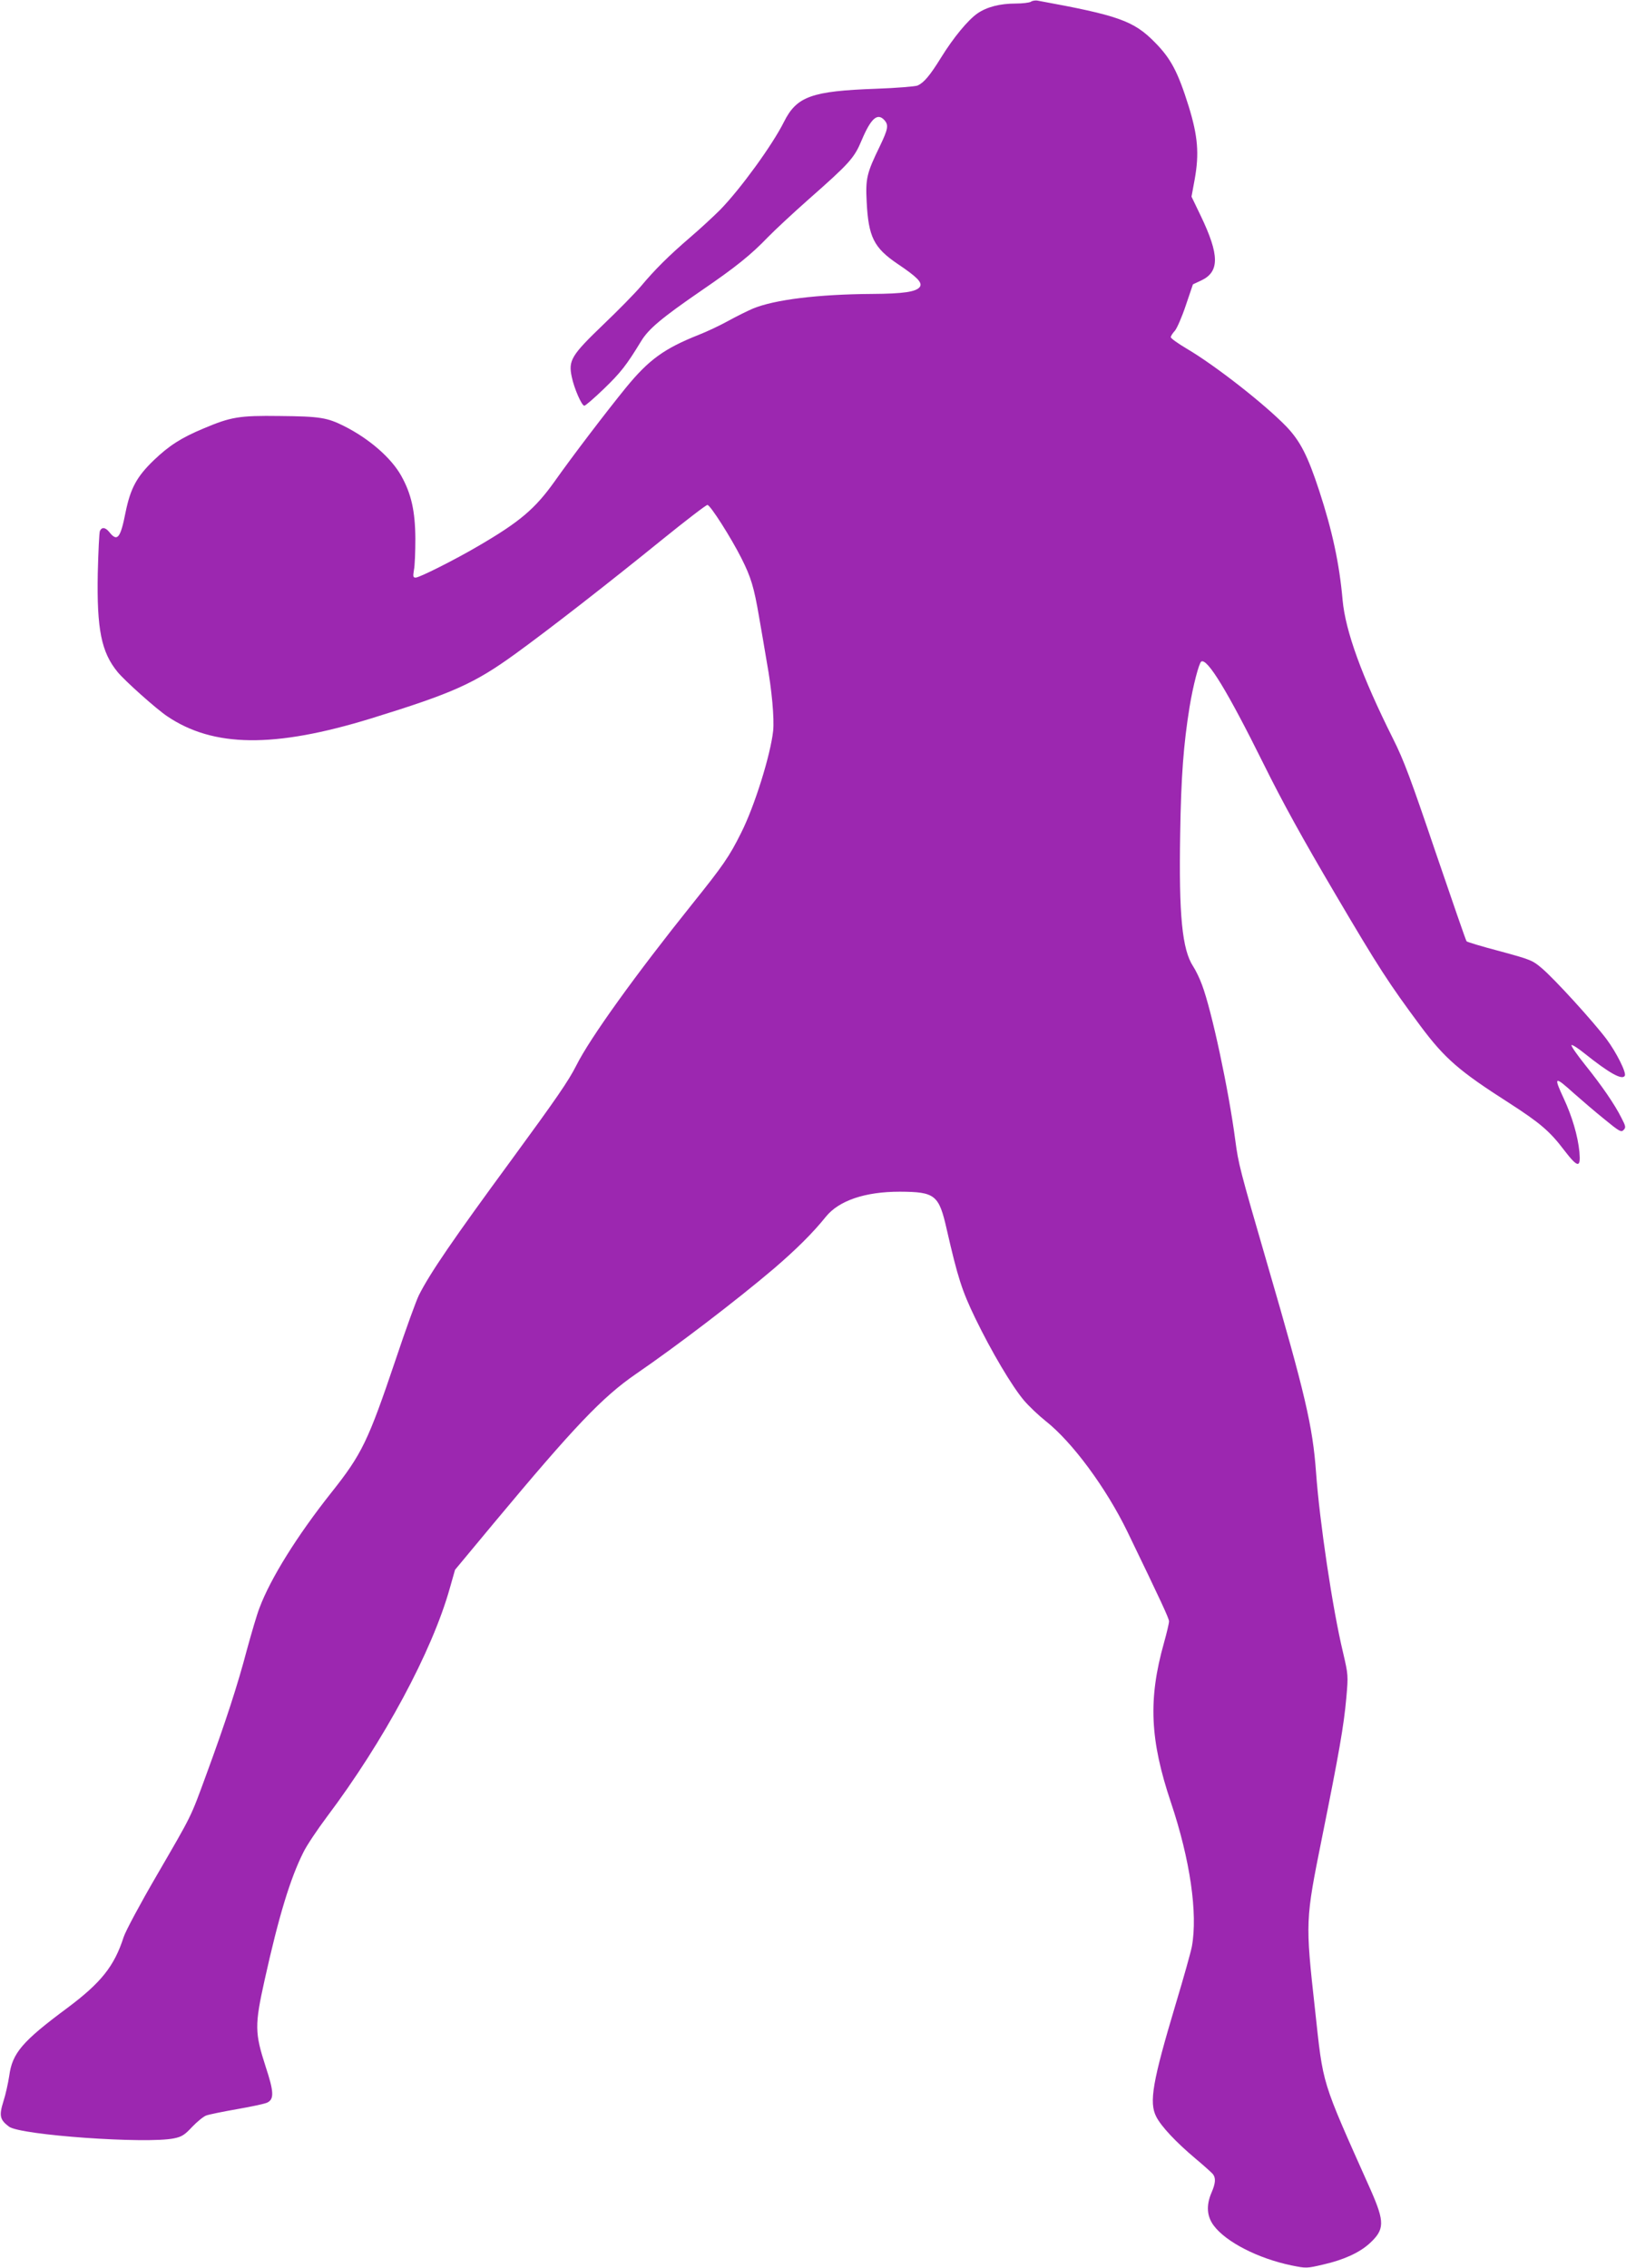
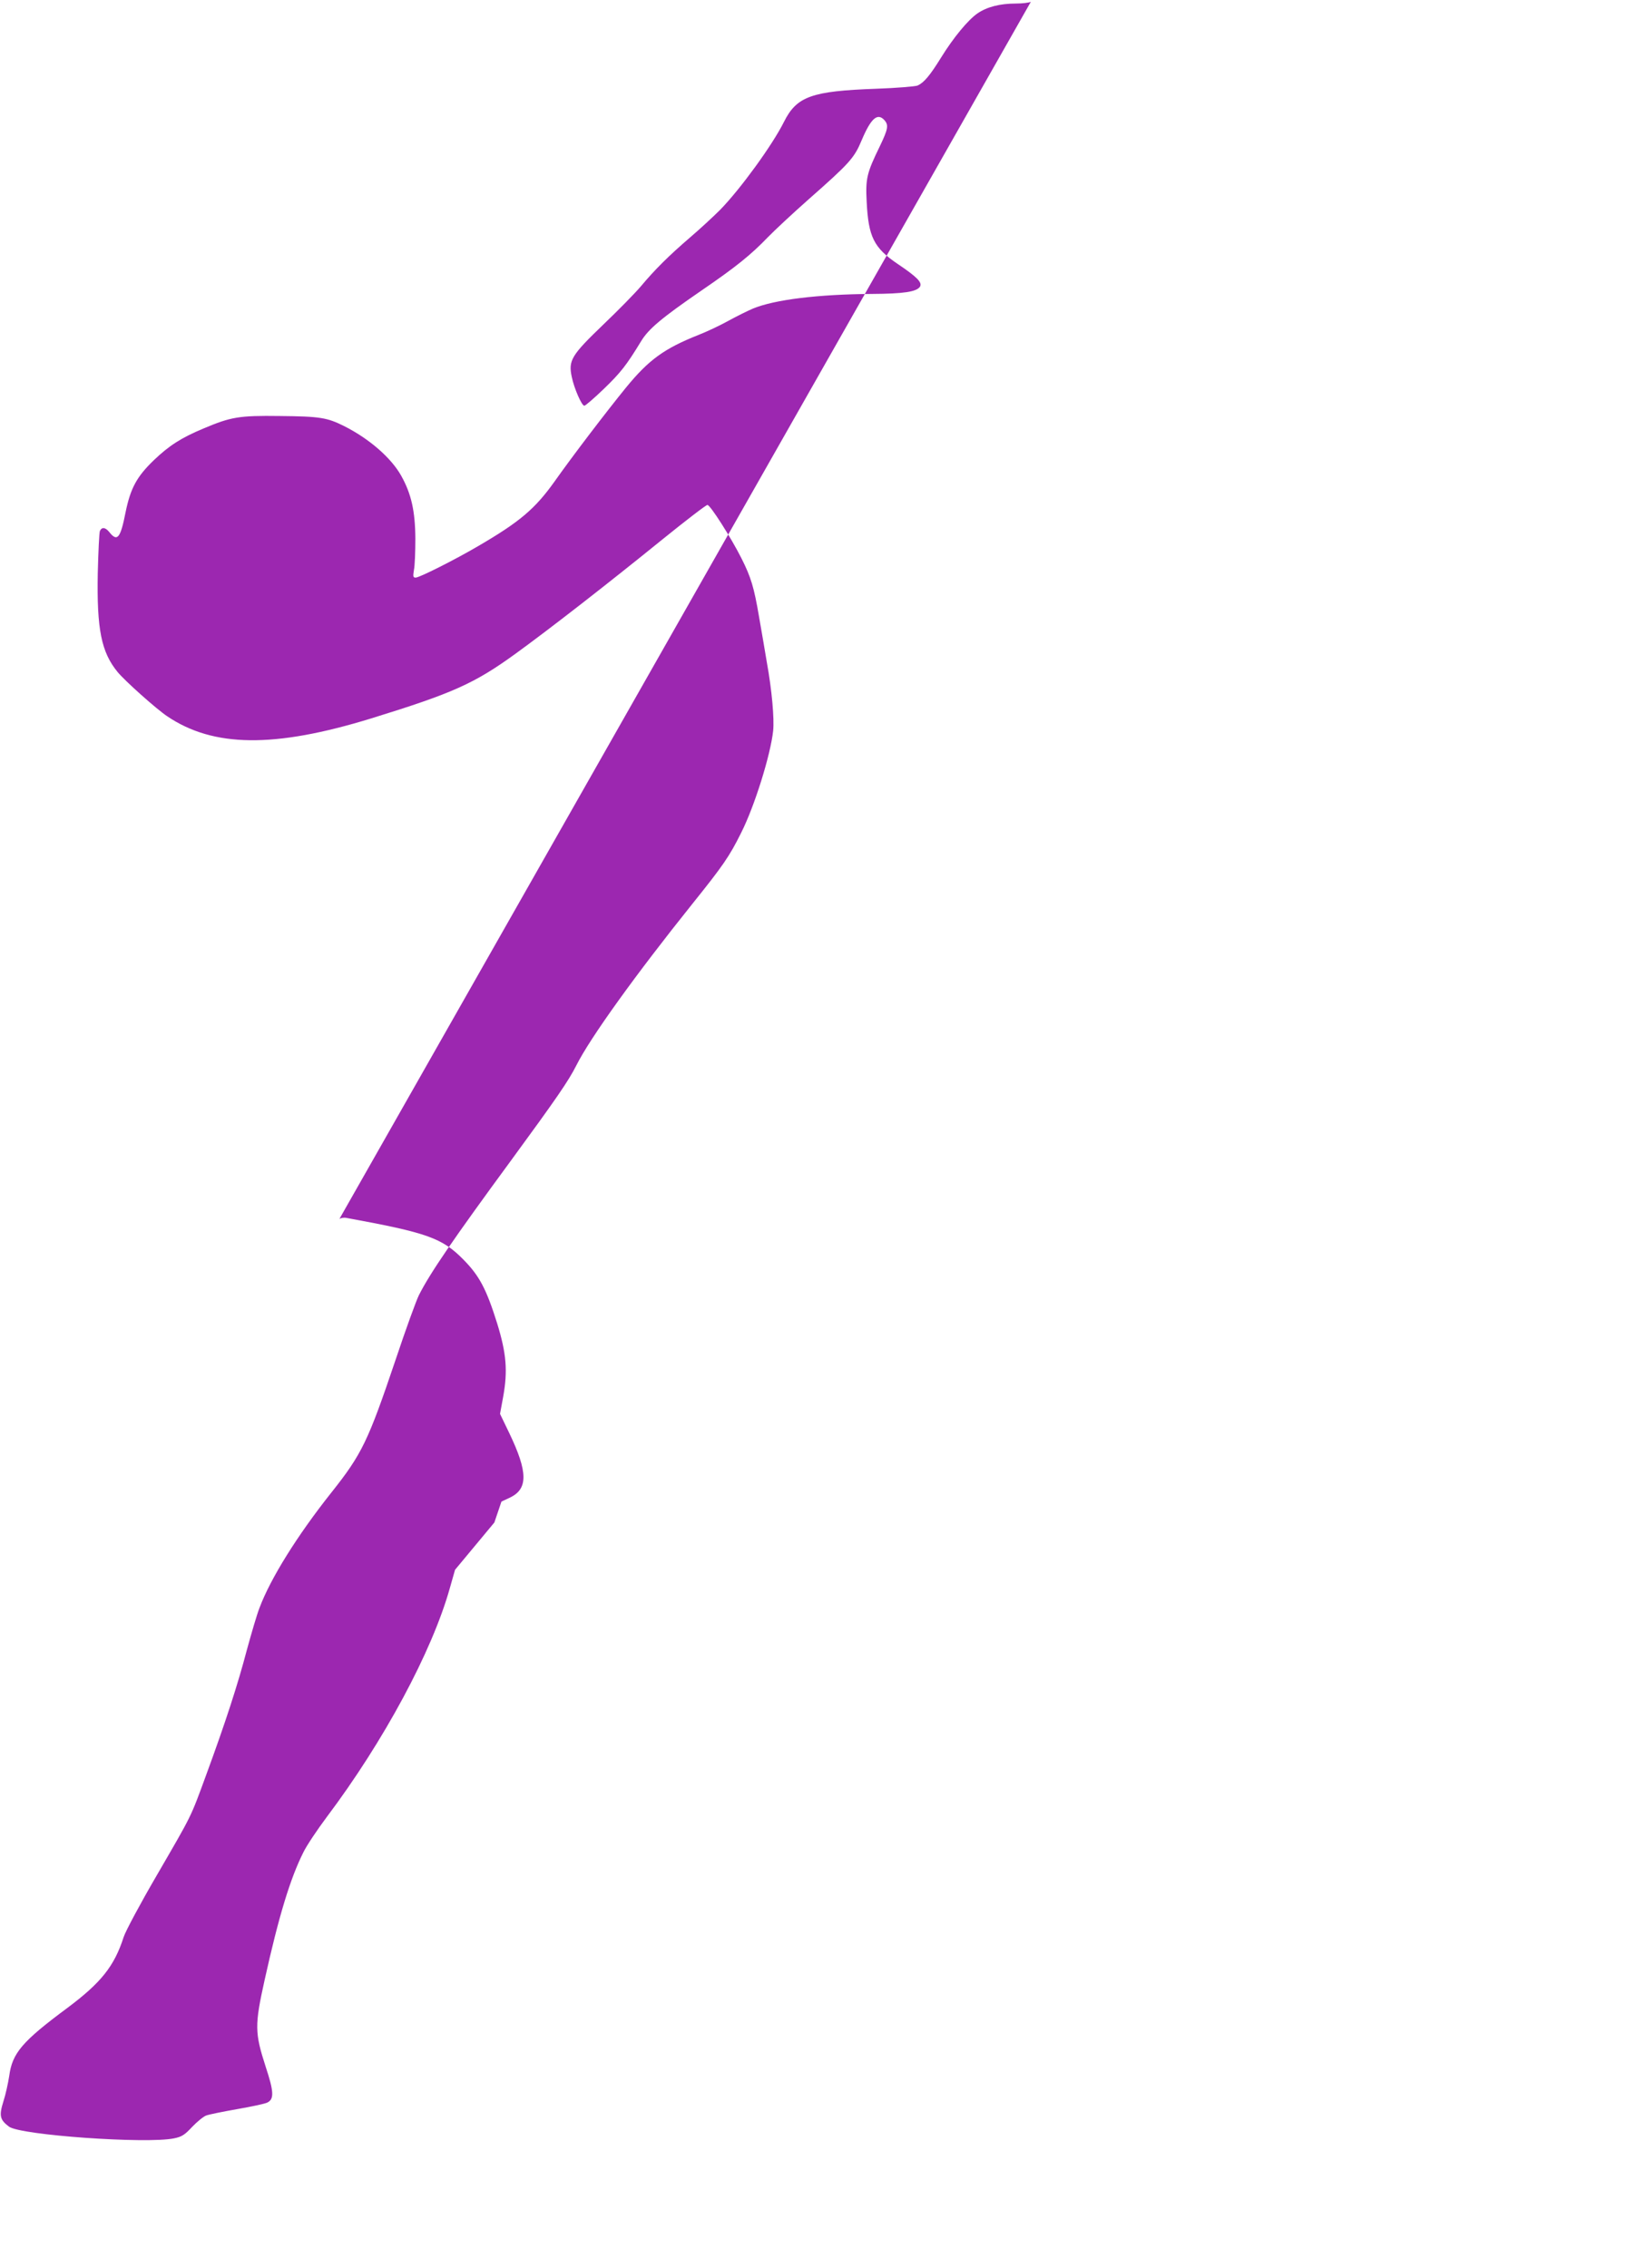
<svg xmlns="http://www.w3.org/2000/svg" version="1.0" width="918pt" height="1280pt" viewBox="0 0 918 1280" preserveAspectRatio="xMidYMid meet">
  <g transform="translate(0,1280) scale(0.1,-0.1)" fill="#9c27b0" stroke="none">
-     <path d="M5820 12790 c-8 -5 -47 -10 -85 -10 -90 0 -163 -19 -217 -56 -54 -38 -135 -136 -205 -249 -63 -102 -97 -142 -133 -158 -14 -5 -119 -14 -235 -18 -363 -13 -447 -43 -519 -187 -66 -132 -246 -379 -360 -496 -39 -39 -116 -110 -171 -157 -121 -104 -198 -181 -276 -274 -32 -38 -128 -136 -213 -217 -180 -173 -198 -202 -178 -295 13 -64 56 -163 71 -163 6 0 56 43 111 96 94 91 126 131 210 269 42 69 116 131 340 285 193 132 279 201 375 301 39 40 141 135 228 212 234 206 260 235 302 336 52 123 89 156 128 113 25 -28 21 -50 -26 -148 -73 -150 -81 -181 -74 -313 10 -198 40 -259 174 -350 110 -74 141 -105 127 -129 -19 -29 -92 -40 -271 -41 -304 -2 -550 -32 -673 -83 -30 -13 -93 -44 -140 -70 -47 -26 -120 -60 -163 -77 -197 -78 -284 -141 -414 -300 -109 -134 -297 -380 -401 -527 -111 -156 -197 -229 -432 -366 -131 -77 -332 -178 -353 -178 -15 0 -16 6 -10 43 5 23 8 103 8 177 -1 156 -23 253 -80 355 -56 100 -179 208 -322 280 -96 48 -136 55 -365 57 -228 3 -274 -5 -428 -70 -127 -53 -195 -97 -280 -178 -98 -94 -133 -159 -161 -295 -29 -148 -47 -169 -92 -112 -22 27 -42 30 -53 6 -4 -10 -9 -117 -12 -238 -6 -317 20 -446 112 -558 41 -50 218 -208 279 -249 261 -177 605 -181 1152 -13 463 143 583 197 815 365 196 142 526 399 833 648 130 105 243 192 251 192 16 0 133 -184 192 -301 54 -107 71 -164 99 -328 14 -80 34 -196 44 -257 29 -159 43 -320 36 -389 -15 -137 -105 -426 -181 -576 -66 -133 -103 -186 -274 -399 -323 -403 -579 -759 -656 -913 -45 -89 -112 -186 -369 -537 -326 -444 -457 -635 -520 -760 -15 -30 -74 -192 -130 -360 -157 -465 -191 -536 -365 -755 -192 -242 -343 -484 -405 -650 -15 -38 -46 -145 -71 -236 -51 -195 -122 -413 -229 -704 -92 -251 -78 -221 -282 -573 -91 -156 -174 -311 -185 -345 -53 -165 -128 -258 -318 -400 -255 -189 -311 -255 -328 -384 -6 -39 -20 -104 -33 -144 -25 -80 -20 -103 32 -142 65 -48 776 -98 931 -66 45 9 61 20 103 65 28 29 63 58 79 64 16 6 95 22 175 36 80 14 156 30 170 37 39 19 38 60 -9 202 -62 192 -63 233 -6 490 80 361 145 574 219 721 19 39 79 128 132 199 322 428 595 935 695 1293 l29 102 222 267 c452 542 610 708 799 838 232 159 566 414 778 594 125 107 221 202 294 293 74 92 222 142 418 142 200 -1 221 -18 265 -213 62 -270 85 -344 161 -501 92 -190 208 -385 275 -464 28 -33 83 -85 122 -116 151 -119 342 -378 462 -625 194 -401 235 -490 235 -506 0 -11 -13 -66 -29 -123 -89 -317 -79 -546 40 -900 108 -322 152 -625 118 -812 -6 -32 -47 -178 -91 -324 -131 -438 -152 -556 -110 -637 28 -55 112 -144 220 -235 48 -40 92 -80 99 -88 18 -22 16 -52 -7 -105 -31 -72 -27 -134 13 -187 69 -92 250 -185 438 -224 84 -17 86 -17 180 5 114 26 202 66 259 117 88 80 89 121 8 305 -283 634 -266 580 -314 1019 -55 496 -54 502 39 965 97 481 124 635 138 793 11 126 11 128 -19 257 -59 246 -132 737 -152 1015 -19 261 -61 441 -275 1175 -157 540 -163 565 -181 700 -37 282 -133 732 -188 877 -13 36 -36 83 -50 104 -62 95 -81 288 -73 748 5 323 19 506 53 716 19 117 53 248 66 256 34 21 150 -171 351 -576 110 -222 220 -421 405 -735 246 -418 303 -505 481 -745 138 -185 219 -255 499 -434 177 -114 232 -161 313 -268 77 -100 94 -102 86 -10 -9 91 -41 200 -88 301 -59 127 -54 130 57 30 44 -39 121 -105 172 -146 84 -69 95 -75 108 -61 14 14 13 21 -12 69 -38 76 -111 182 -205 299 -44 55 -79 105 -77 111 2 5 35 -15 73 -46 139 -111 213 -153 228 -127 11 16 -47 132 -103 207 -77 102 -293 339 -365 400 -53 45 -63 49 -236 96 -100 26 -185 52 -189 56 -4 4 -82 231 -175 503 -140 413 -179 519 -241 642 -176 352 -268 606 -284 781 -18 205 -58 391 -132 617 -65 198 -107 280 -185 362 -122 126 -400 344 -563 440 -49 29 -90 58 -90 65 0 6 10 22 23 36 12 14 40 78 62 144 l40 118 47 22 c104 49 103 144 -3 365 l-52 108 18 98 c26 145 18 243 -34 412 -61 195 -101 270 -191 361 -120 122 -206 152 -660 235 -14 3 -32 0 -40 -6z" />
+     <path d="M5820 12790 c-8 -5 -47 -10 -85 -10 -90 0 -163 -19 -217 -56 -54 -38 -135 -136 -205 -249 -63 -102 -97 -142 -133 -158 -14 -5 -119 -14 -235 -18 -363 -13 -447 -43 -519 -187 -66 -132 -246 -379 -360 -496 -39 -39 -116 -110 -171 -157 -121 -104 -198 -181 -276 -274 -32 -38 -128 -136 -213 -217 -180 -173 -198 -202 -178 -295 13 -64 56 -163 71 -163 6 0 56 43 111 96 94 91 126 131 210 269 42 69 116 131 340 285 193 132 279 201 375 301 39 40 141 135 228 212 234 206 260 235 302 336 52 123 89 156 128 113 25 -28 21 -50 -26 -148 -73 -150 -81 -181 -74 -313 10 -198 40 -259 174 -350 110 -74 141 -105 127 -129 -19 -29 -92 -40 -271 -41 -304 -2 -550 -32 -673 -83 -30 -13 -93 -44 -140 -70 -47 -26 -120 -60 -163 -77 -197 -78 -284 -141 -414 -300 -109 -134 -297 -380 -401 -527 -111 -156 -197 -229 -432 -366 -131 -77 -332 -178 -353 -178 -15 0 -16 6 -10 43 5 23 8 103 8 177 -1 156 -23 253 -80 355 -56 100 -179 208 -322 280 -96 48 -136 55 -365 57 -228 3 -274 -5 -428 -70 -127 -53 -195 -97 -280 -178 -98 -94 -133 -159 -161 -295 -29 -148 -47 -169 -92 -112 -22 27 -42 30 -53 6 -4 -10 -9 -117 -12 -238 -6 -317 20 -446 112 -558 41 -50 218 -208 279 -249 261 -177 605 -181 1152 -13 463 143 583 197 815 365 196 142 526 399 833 648 130 105 243 192 251 192 16 0 133 -184 192 -301 54 -107 71 -164 99 -328 14 -80 34 -196 44 -257 29 -159 43 -320 36 -389 -15 -137 -105 -426 -181 -576 -66 -133 -103 -186 -274 -399 -323 -403 -579 -759 -656 -913 -45 -89 -112 -186 -369 -537 -326 -444 -457 -635 -520 -760 -15 -30 -74 -192 -130 -360 -157 -465 -191 -536 -365 -755 -192 -242 -343 -484 -405 -650 -15 -38 -46 -145 -71 -236 -51 -195 -122 -413 -229 -704 -92 -251 -78 -221 -282 -573 -91 -156 -174 -311 -185 -345 -53 -165 -128 -258 -318 -400 -255 -189 -311 -255 -328 -384 -6 -39 -20 -104 -33 -144 -25 -80 -20 -103 32 -142 65 -48 776 -98 931 -66 45 9 61 20 103 65 28 29 63 58 79 64 16 6 95 22 175 36 80 14 156 30 170 37 39 19 38 60 -9 202 -62 192 -63 233 -6 490 80 361 145 574 219 721 19 39 79 128 132 199 322 428 595 935 695 1293 l29 102 222 267 l40 118 47 22 c104 49 103 144 -3 365 l-52 108 18 98 c26 145 18 243 -34 412 -61 195 -101 270 -191 361 -120 122 -206 152 -660 235 -14 3 -32 0 -40 -6z" />
  </g>
</svg>